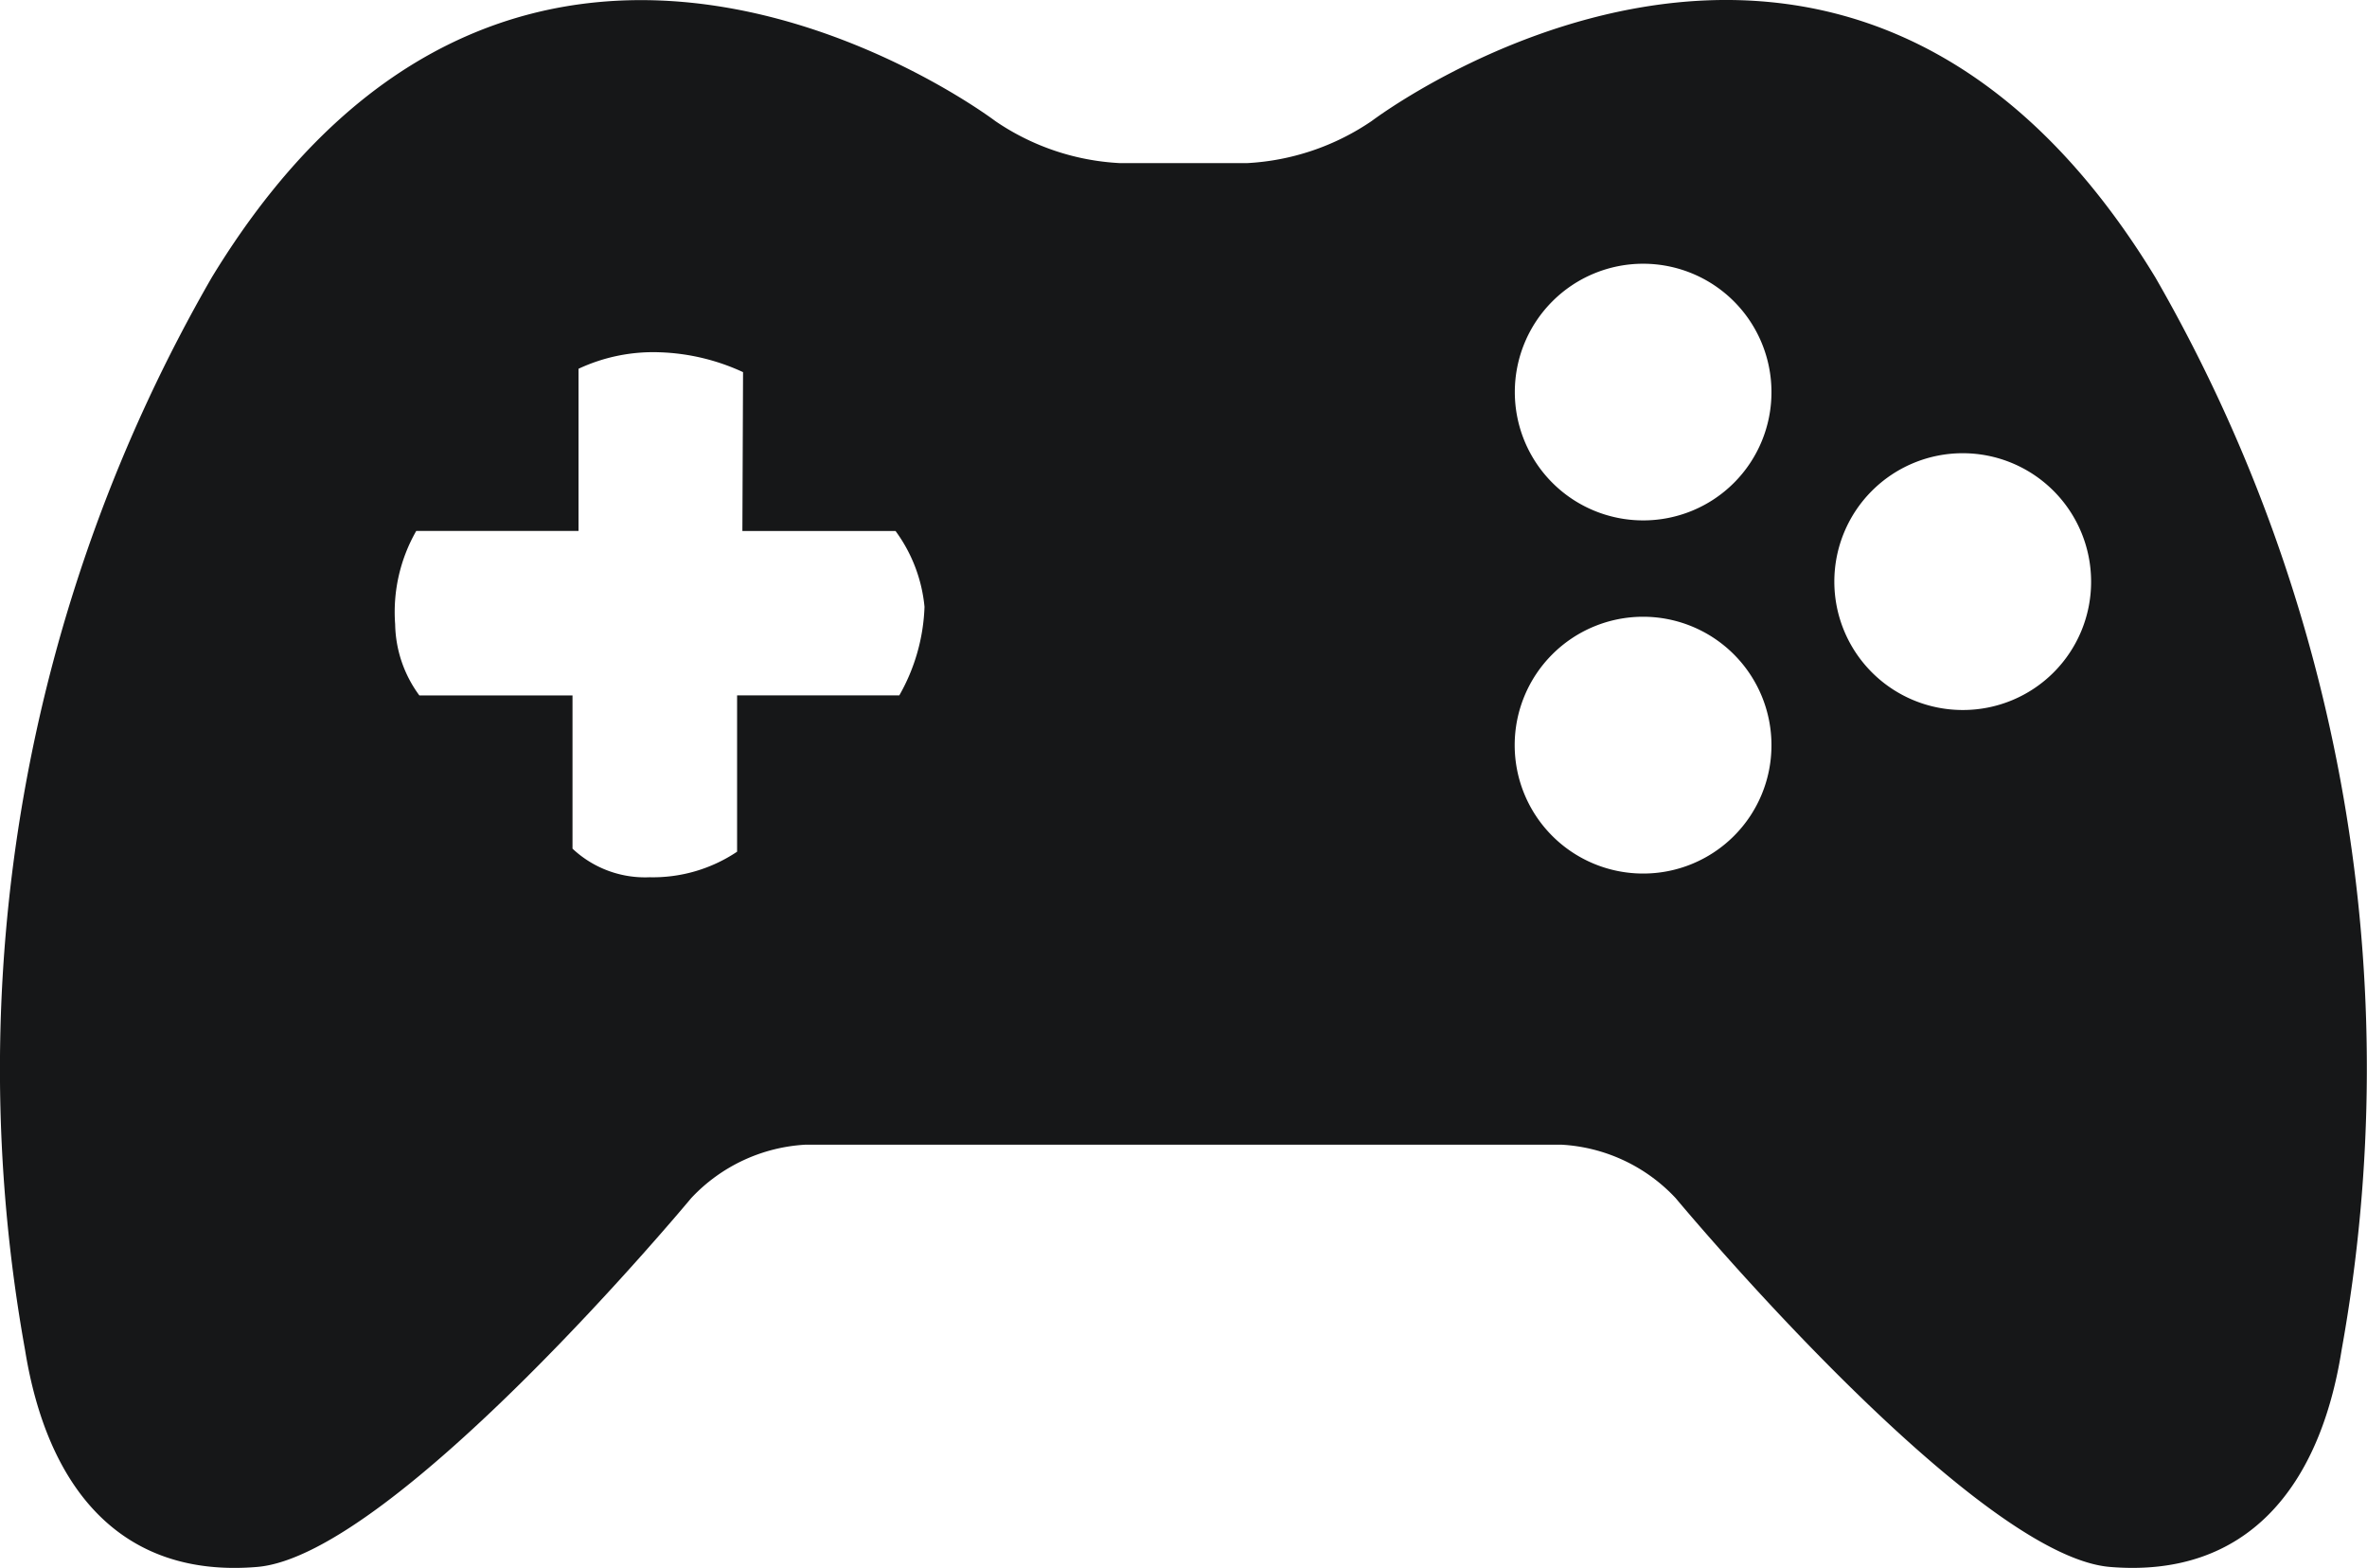
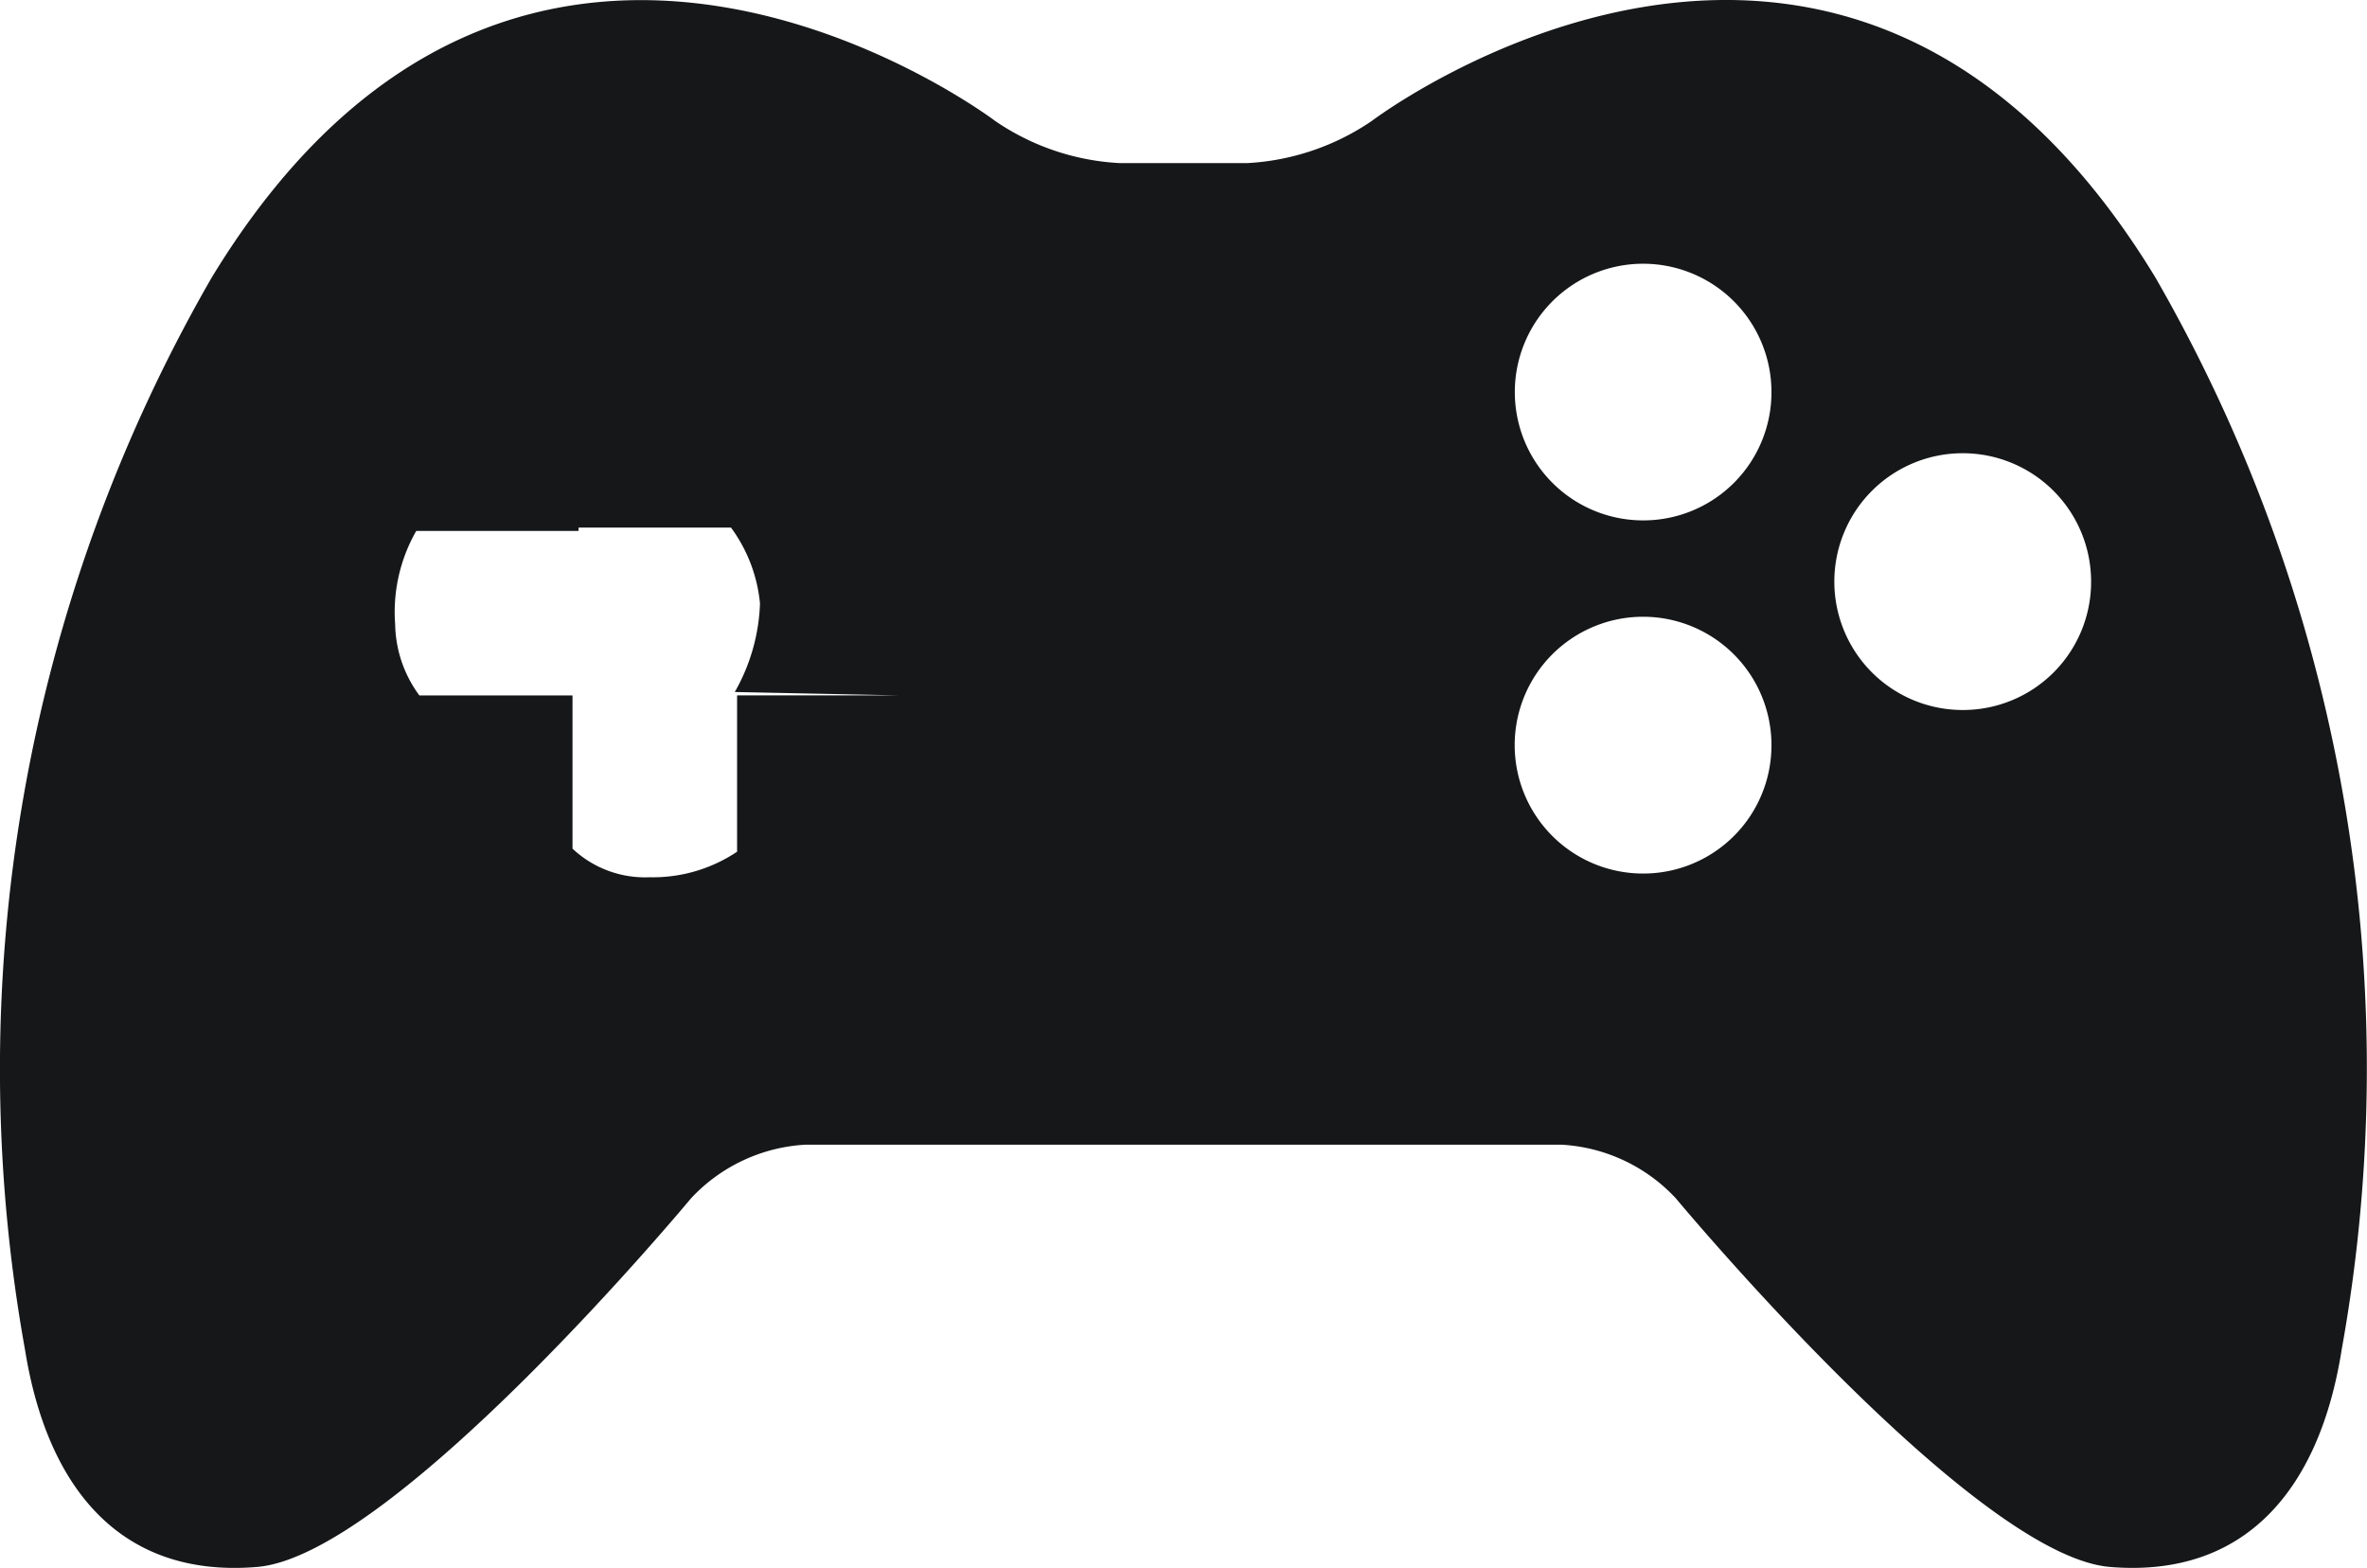
<svg xmlns="http://www.w3.org/2000/svg" viewBox="0 0 35.767 23.691">
-   <path fill="#161718" d="M32.568 4.19c-4.724-7.762-11.84-2.362-11.84-2.362a3.689 3.689 0 0 1-1.891.637h-1.906a3.664 3.664 0 0 1-1.89-.635S7.923-3.57 3.2 4.192A23.948 23.948 0 0 0 .379 20.4c.333 2.069 1.433 3.45 3.507 3.276s6.558-5.572 6.558-5.572a2.559 2.559 0 0 1 1.725-.808h11.428a2.554 2.554 0 0 1 1.724.808s4.49 5.4 6.562 5.572 3.173-1.209 3.5-3.276a23.941 23.941 0 0 0-2.815-16.21zm-18.98 6.317h-2.45v2.362a2.284 2.284 0 0 1-1.322.386 1.6 1.6 0 0 1-1.165-.432v-2.315H6.337a1.861 1.861 0 0 1-.366-1.076 2.468 2.468 0 0 1 .319-1.41h2.452v-2.45a2.664 2.664 0 0 1 1.229-.249 3.241 3.241 0 0 1 1.257.3l-.01 2.4h2.314a2.3 2.3 0 0 1 .438 1.146 2.894 2.894 0 0 1-.381 1.338zm11.24 2.692a1.94 1.94 0 1 1 1.94-1.94 1.937 1.937 0 0 1-1.94 1.94zm0-5.336a1.939 1.939 0 1 1 1.94-1.939 1.936 1.936 0 0 1-1.94 1.939zm4.83 2.865a1.94 1.94 0 1 1 1.94-1.94 1.936 1.936 0 0 1-1.94 1.94z" data-name="Tracé 1489" />
+   <path fill="#161718" d="M32.568 4.19c-4.724-7.762-11.84-2.362-11.84-2.362a3.689 3.689 0 0 1-1.891.637h-1.906a3.664 3.664 0 0 1-1.89-.635S7.923-3.57 3.2 4.192A23.948 23.948 0 0 0 .379 20.4c.333 2.069 1.433 3.45 3.507 3.276s6.558-5.572 6.558-5.572a2.559 2.559 0 0 1 1.725-.808h11.428a2.554 2.554 0 0 1 1.724.808s4.49 5.4 6.562 5.572 3.173-1.209 3.5-3.276a23.941 23.941 0 0 0-2.815-16.21zm-18.98 6.317h-2.45v2.362a2.284 2.284 0 0 1-1.322.386 1.6 1.6 0 0 1-1.165-.432v-2.315H6.337a1.861 1.861 0 0 1-.366-1.076 2.468 2.468 0 0 1 .319-1.41h2.452v-2.45l-.01 2.4h2.314a2.3 2.3 0 0 1 .438 1.146 2.894 2.894 0 0 1-.381 1.338zm11.24 2.692a1.94 1.94 0 1 1 1.94-1.94 1.937 1.937 0 0 1-1.94 1.94zm0-5.336a1.939 1.939 0 1 1 1.94-1.939 1.936 1.936 0 0 1-1.94 1.939zm4.83 2.865a1.94 1.94 0 1 1 1.94-1.94 1.936 1.936 0 0 1-1.94 1.94z" data-name="Tracé 1489" />
</svg>